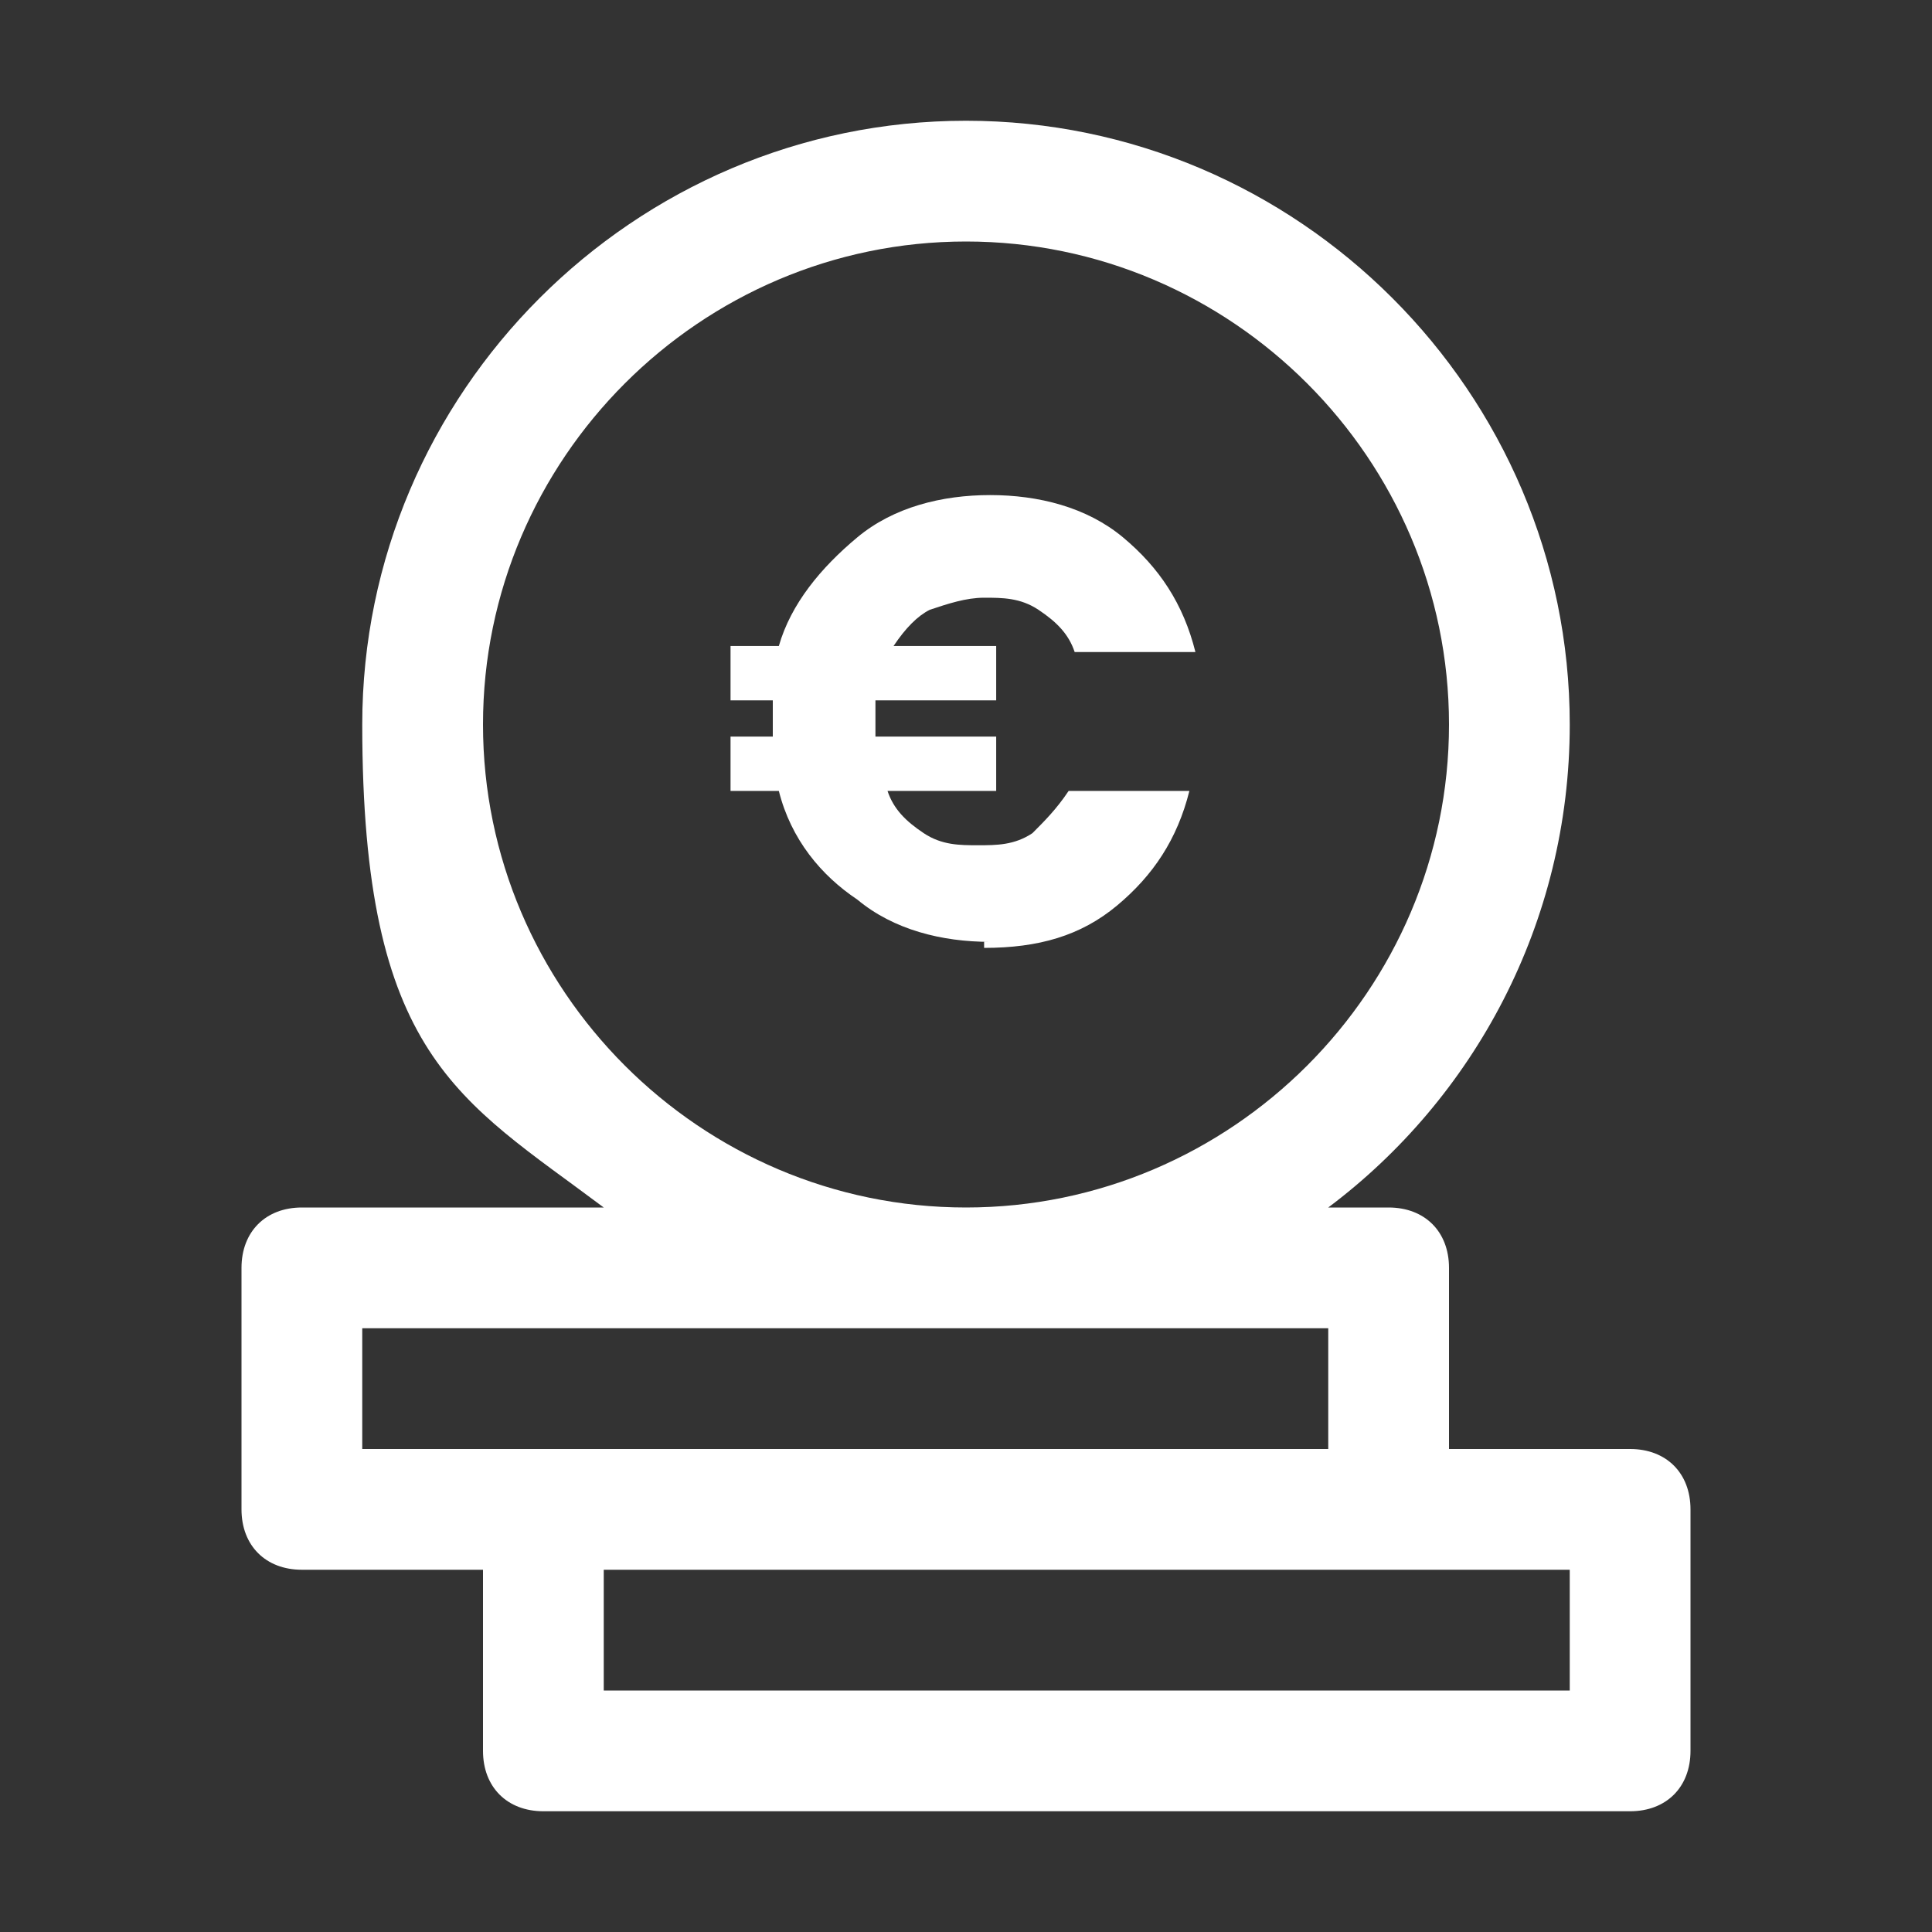
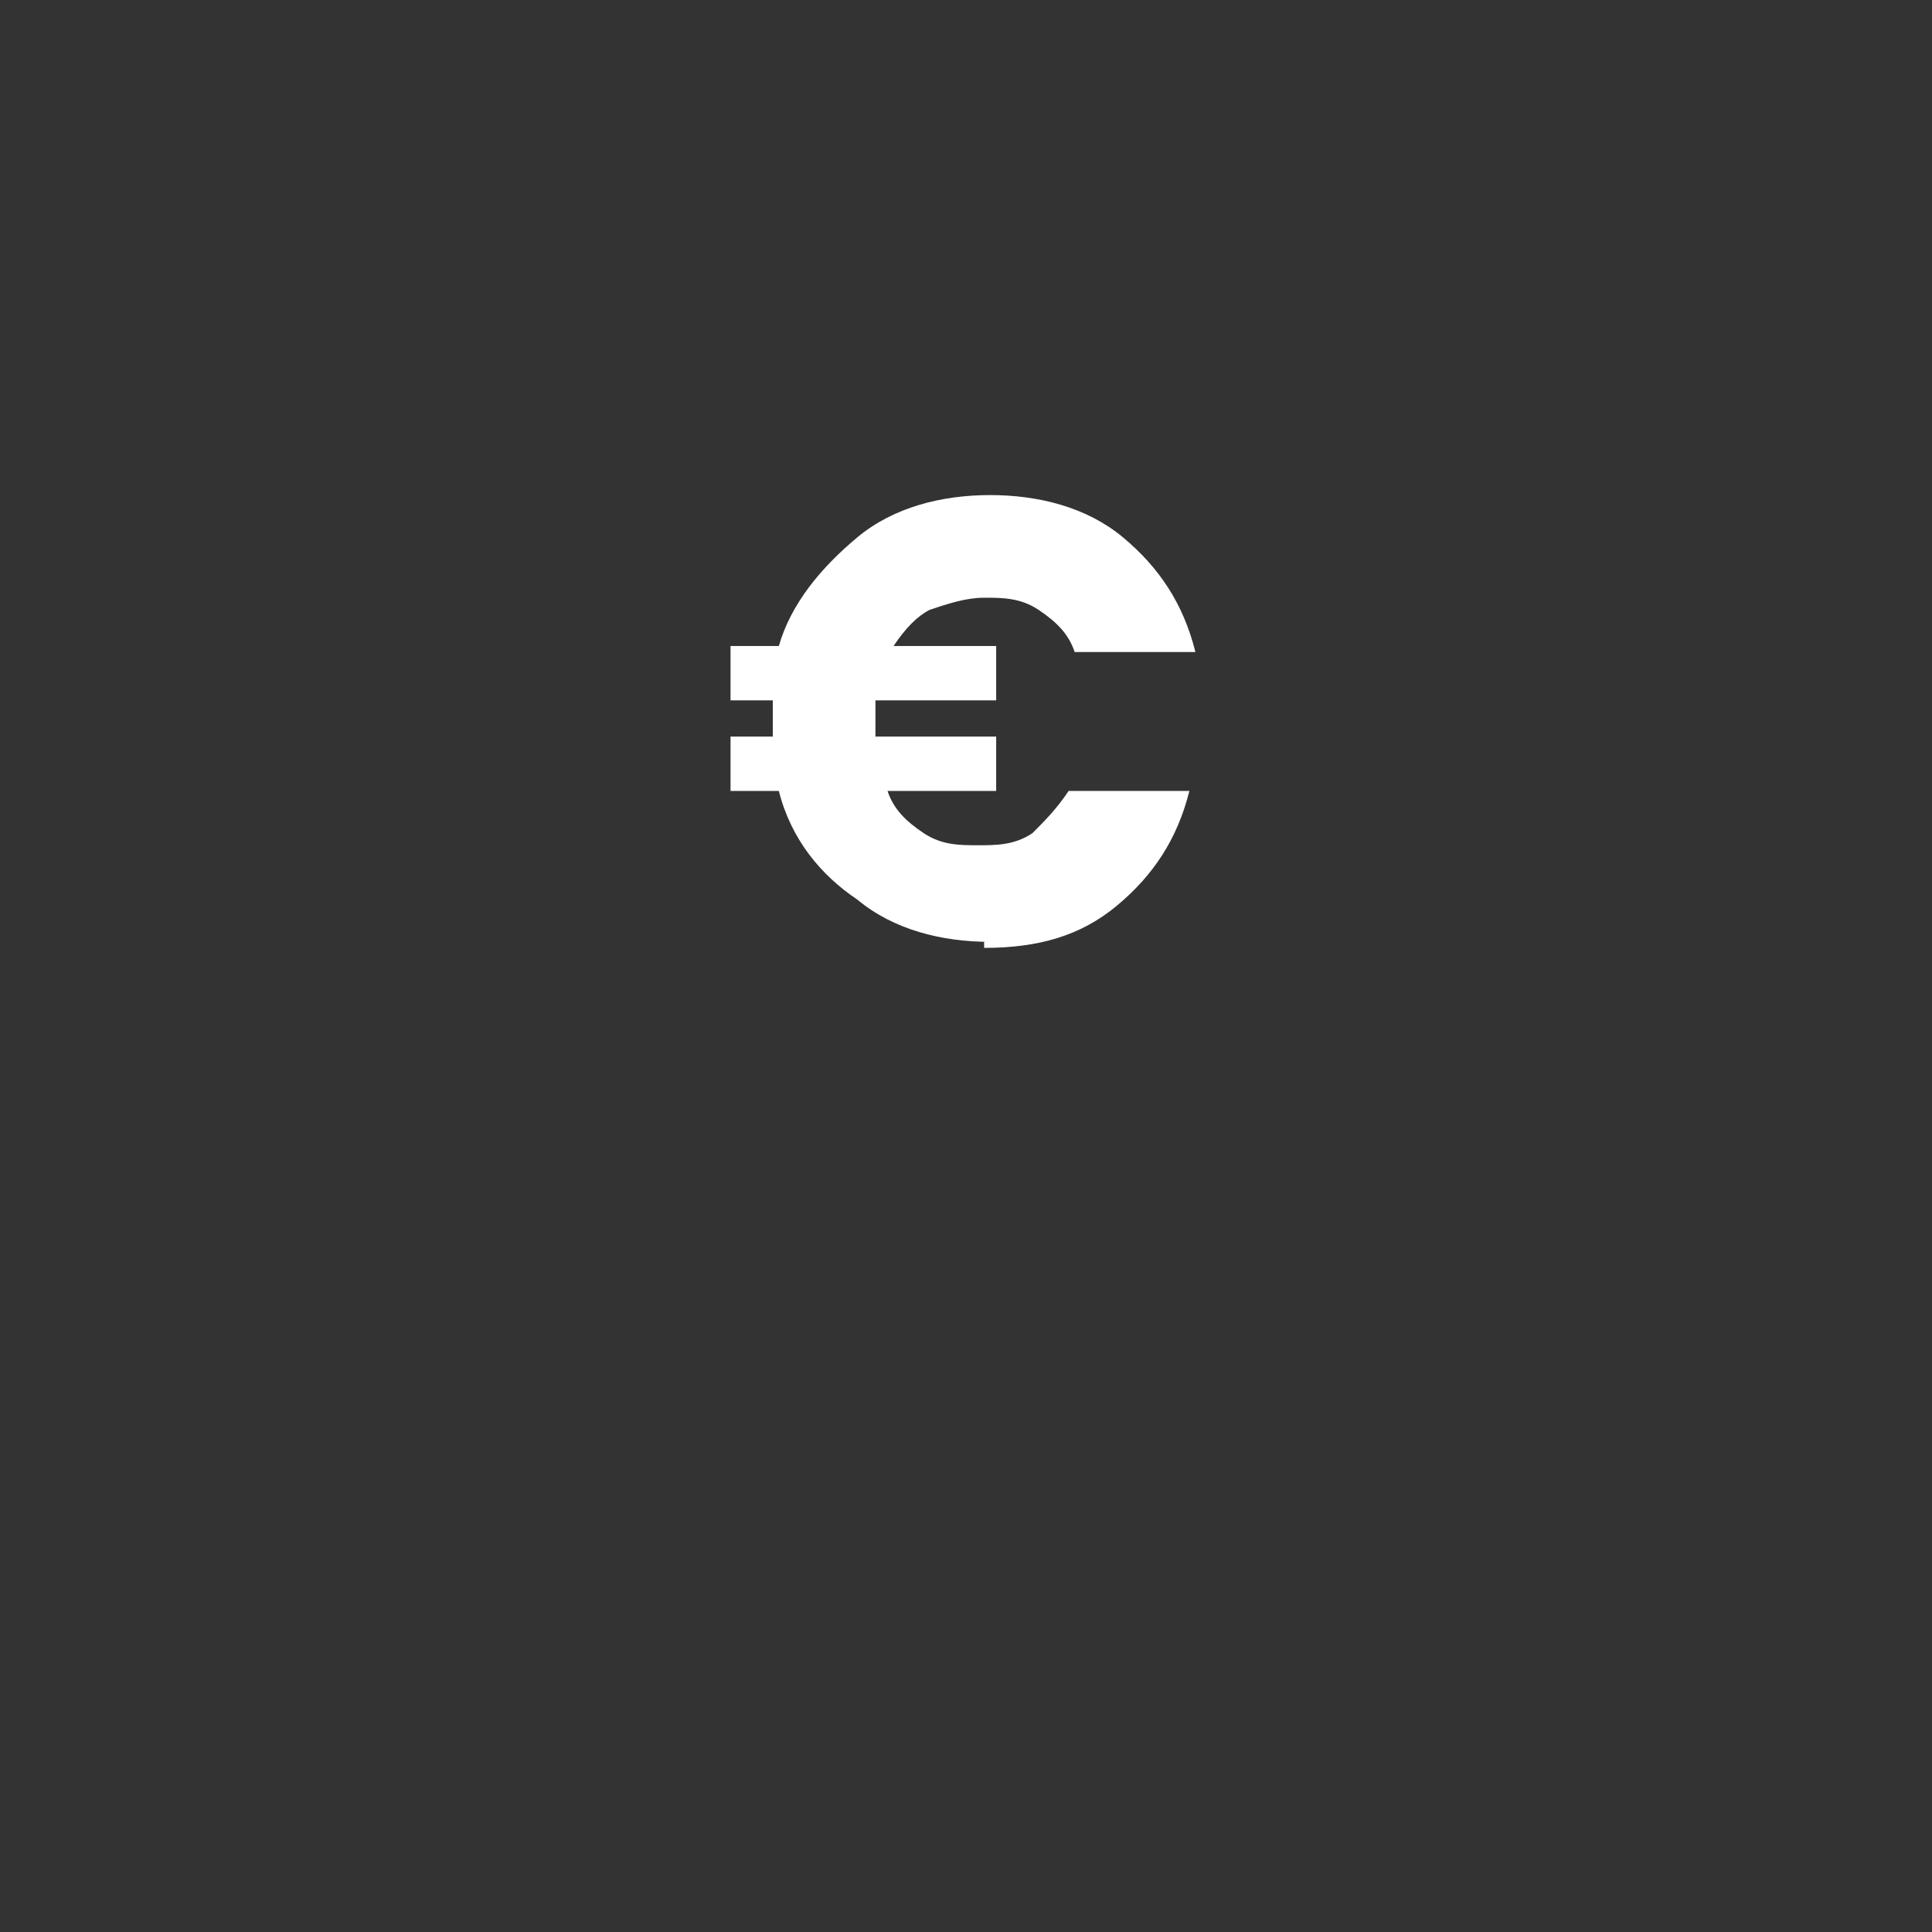
<svg xmlns="http://www.w3.org/2000/svg" version="1.1" viewBox="0 0 32 32">
  <rect x="0" y="0" width="32" height="32" fill="#333333" stroke="none" />
  <defs>
    <style>
      .cls-1 {
        fill: #fff;
      }
    </style>
  </defs>
  <g>
    <g id="Layer_1">
-       <path class="cls-1" d="M27,24h-3v-3c0-.6-.4-1-1-1h-1c2.4-1.8,4-4.7,4-8,0-5.5-4.5-10-10-10S6,6.5,6,12s1.6,6.2,4,8h-5c-.6,0-1,.4-1,1v4c0,.6.4,1,1,1h3v3c0,.6.4,1,1,1h18c.6,0,1-.4,1-1v-4c0-.6-.4-1-1-1ZM8,12c0-4.4,3.6-8,8-8s8,3.6,8,8-3.6,8-8,8h0c-4.4,0-8-3.6-8-8ZM6,22h16v2H6v-2ZM26,28H10v-2h16v2Z" />
      <path class="cls-1" d="M16.3,15.7c.9,0,1.6-.2,2.2-.7s1-1.1,1.2-1.9h-2c-.2.3-.4.5-.6.7-.3.2-.6.2-.9.2s-.6,0-.9-.2c-.3-.2-.5-.4-.6-.7h1.8v-.9h-2v-.6h2v-.9h-1.7c.2-.3.4-.5.6-.6.3-.1.6-.2.9-.2s.6,0,.9.2.5.4.6.7h2c-.2-.8-.6-1.4-1.2-1.9s-1.4-.7-2.2-.7-1.6.2-2.2.7c-.6.5-1.1,1.1-1.3,1.8h-.8v.9h.7v.6h-.7v.9h.8c.2.8.7,1.4,1.3,1.8.6.5,1.4.7,2.2.7h-.1Z" />
    </g>
  </g>
</svg>